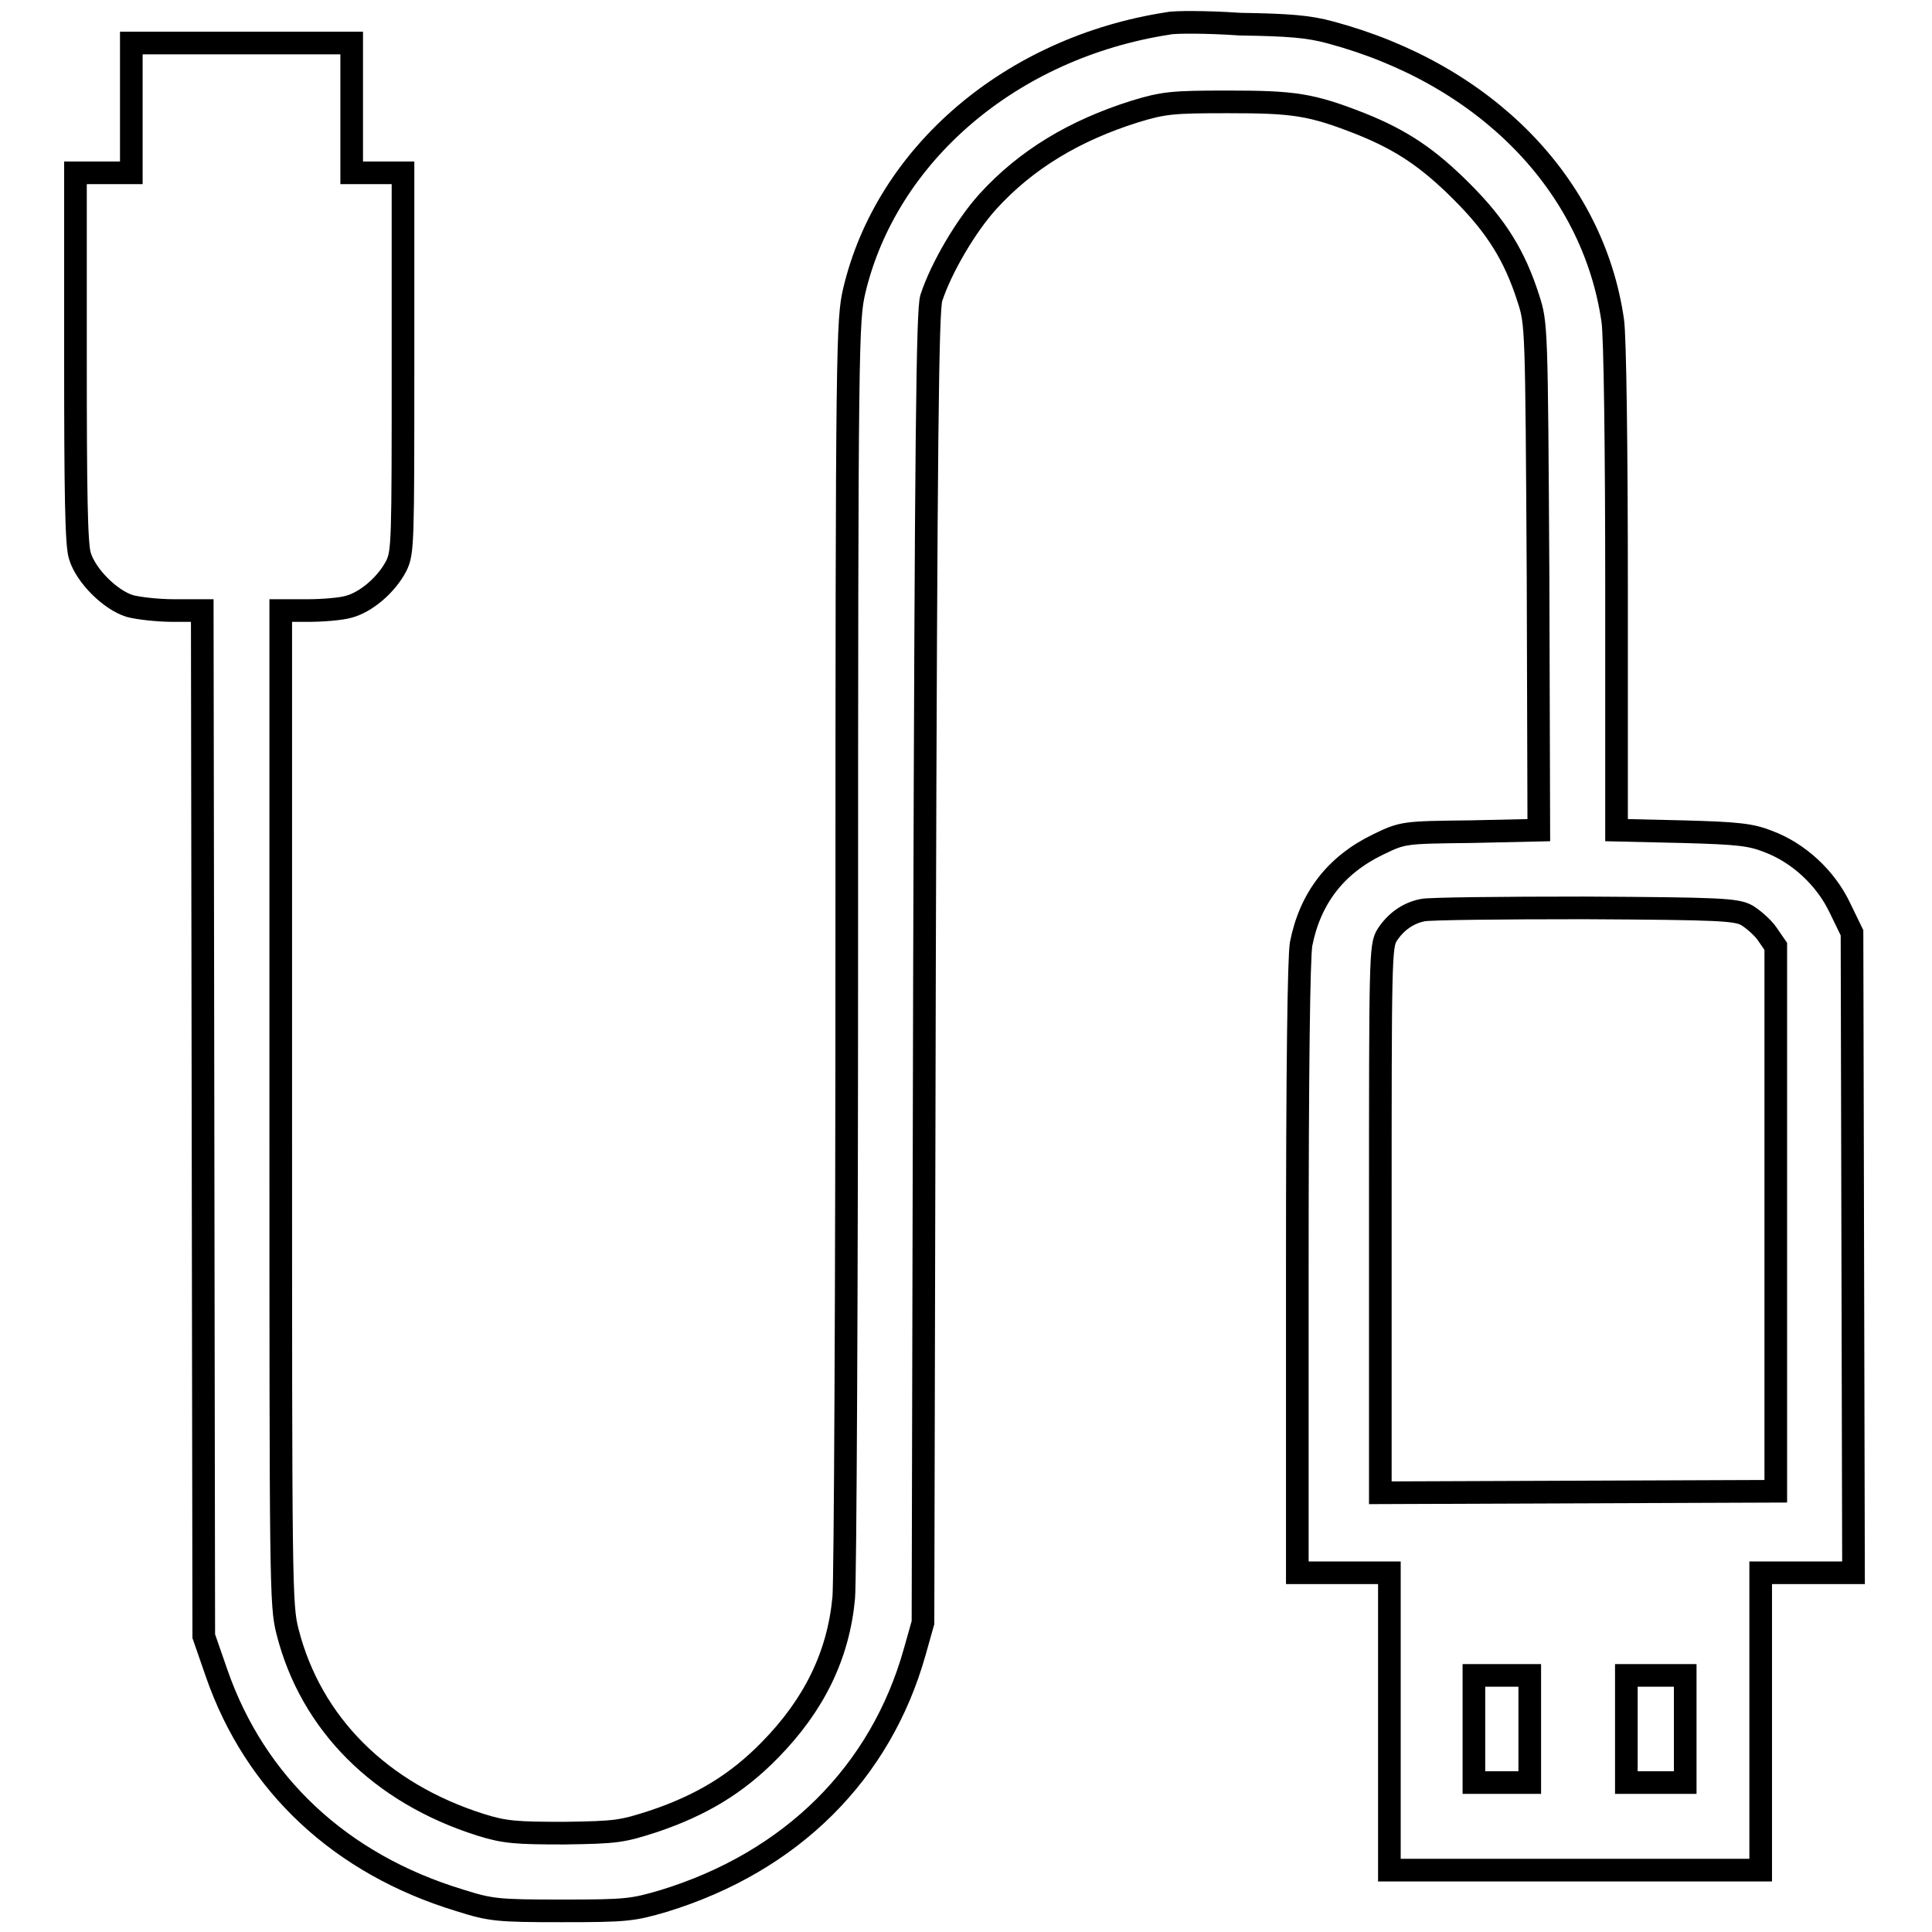
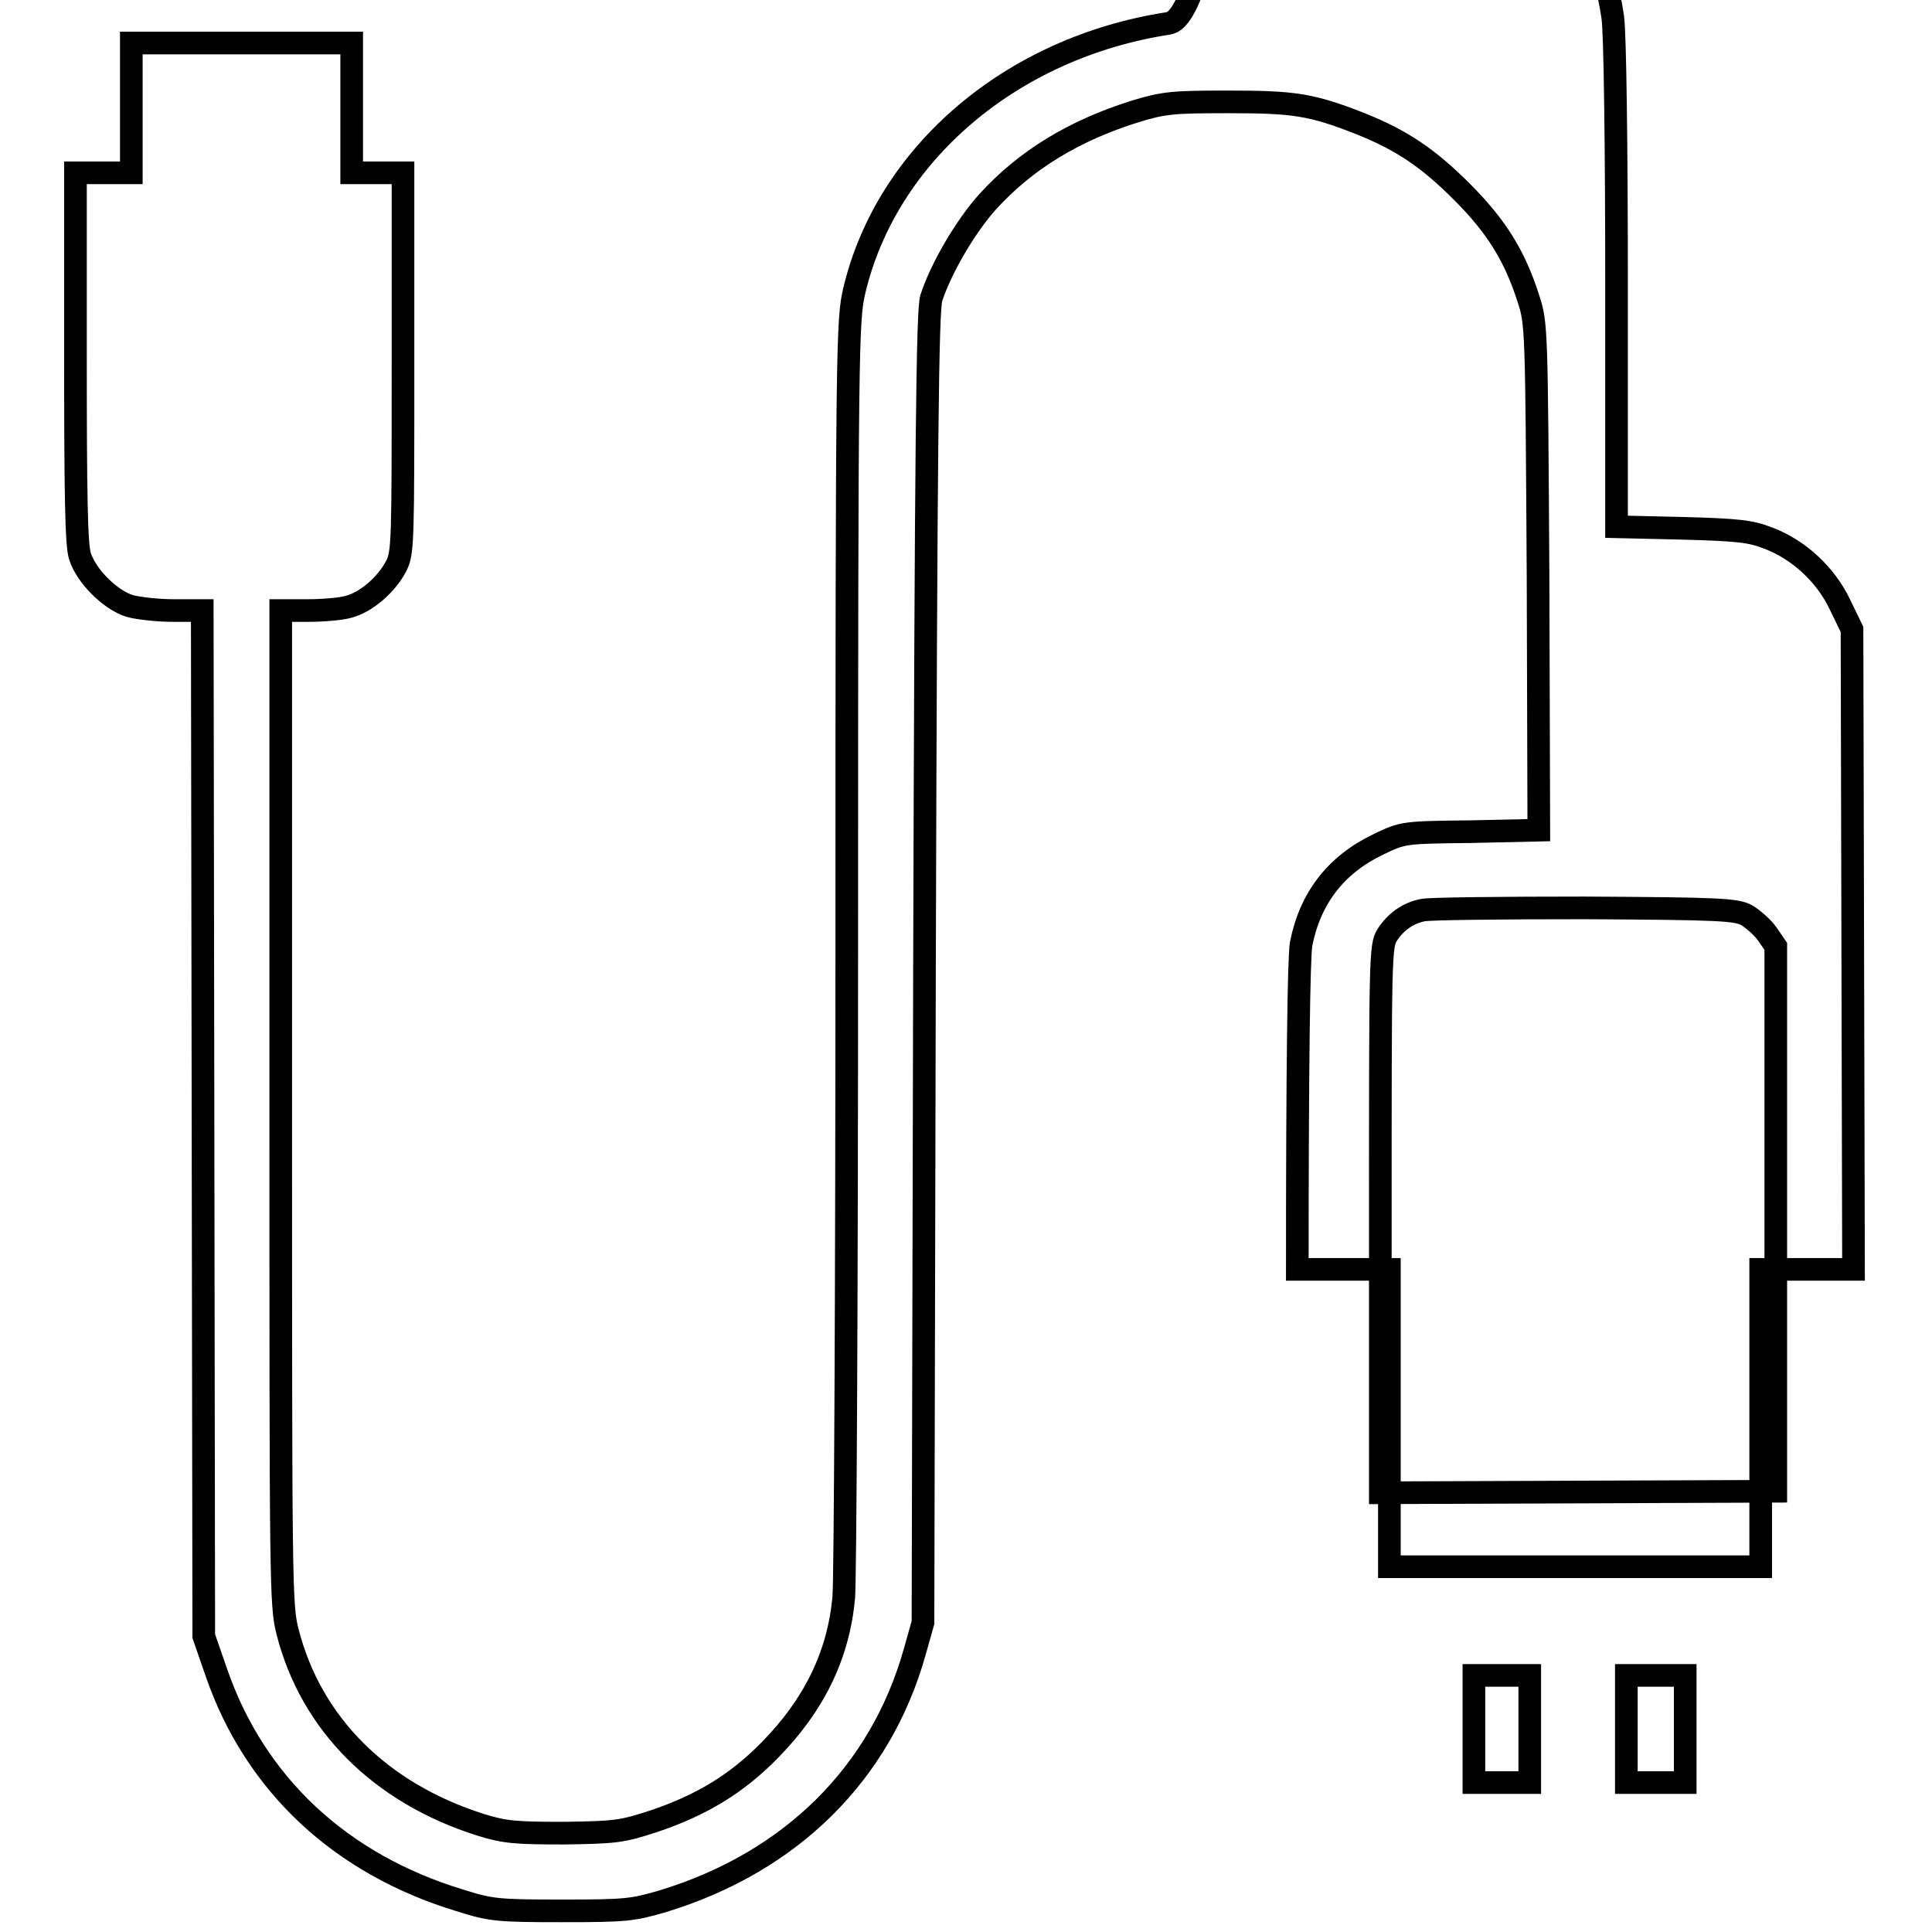
<svg xmlns="http://www.w3.org/2000/svg" version="1.1" x="0px" y="0px" viewBox="0 0 256 256" enable-background="new 0 0 256 256" xml:space="preserve">
  <g>
    <g>
      <g>
-         <path stroke-width="3" fill-opacity="0" stroke="#000000" d="M154.8,3.1c-20.8,3.2-37.3,17.3-41.6,35.4c-0.9,3.9-1,6.3-1,86.8c0,45.5-0.2,84.4-0.4,86.4c-0.7,7.6-3.9,14.2-9.8,20.2c-4.4,4.5-9.1,7.3-15.3,9.4c-4.3,1.4-5,1.5-11.9,1.6c-6.4,0-7.9-0.1-11.1-1.1c-13.3-4.2-22.5-13.4-25.6-25.6c-0.9-3.5-0.9-6.1-0.9-69.5V80.9h3.6c1.9,0,4.4-0.2,5.4-0.5c2.3-0.6,5-2.9,6.3-5.4c0.9-1.8,0.9-3.1,0.9-27V22.9h-3.4h-3.4v-8.6V5.7H31.9H17.4v8.6v8.6h-3.7H10v24.4c0,17.9,0.1,25,0.6,26.4c0.8,2.6,4,5.8,6.6,6.6c1.1,0.3,3.7,0.6,5.8,0.6h3.8l0.1,67.9l0.1,68l1.7,4.9c5.1,14.7,16.4,25.3,32.2,30.1c4.1,1.3,5,1.4,13.5,1.4c8.6,0,9.4-0.1,13.5-1.3c17-5.2,28.8-17,33.3-33l1.1-3.9l0.2-86.8c0.2-70.2,0.4-87.1,0.9-88.7c1.3-4,4.6-9.6,7.5-12.8c5.1-5.6,11.5-9.4,19.4-11.9c3.9-1.2,5.1-1.3,12.4-1.3c8.7,0,11,0.3,17.6,2.9c5.5,2.2,9,4.6,13.4,9c4.6,4.6,7,8.5,8.8,14.1c1.1,3.4,1.1,3.5,1.3,37l0.1,33.5l-9,0.2c-8.9,0.1-9,0.1-12.3,1.7c-5.6,2.7-9,7.1-10.2,13.2c-0.3,1.9-0.5,16.2-0.5,43.1v40.2h6.1h6.1v19.7v19.7h24.6h24.6v-19.7v-19.7h6.1h6.2l-0.1-42.4l-0.1-42.4l-1.6-3.3c-1.9-4-5.5-7.3-9.5-8.8c-2.3-0.9-3.9-1.1-11.4-1.3l-8.7-0.2v-32c0-18.6-0.2-33.5-0.5-35.5c-2.6-18.1-16.9-32.7-37.4-38.2c-2.9-0.8-5.6-1-12-1.1C160,2.9,155.6,2.9,154.8,3.1z M231.5,121.3c0.8,0.5,2.1,1.6,2.7,2.5l1.1,1.6v36.1v36.1l-26.2,0.1l-26.2,0.1v-36.2c0-34.5,0-36.3,0.9-37.7c1.1-1.7,2.7-2.9,4.7-3.3c0.8-0.2,10.5-0.3,21.4-0.3C227.9,120.4,230.1,120.5,231.5,121.3z M202.7,229.1v7.1H199h-3.7v-7.1v-7.1h3.7h3.7V229.1z M223.3,229.1v7.1h-3.9h-3.9v-7.1v-7.1h3.9h3.9V229.1z" />
+         <path stroke-width="3" fill-opacity="0" stroke="#000000" d="M154.8,3.1c-20.8,3.2-37.3,17.3-41.6,35.4c-0.9,3.9-1,6.3-1,86.8c0,45.5-0.2,84.4-0.4,86.4c-0.7,7.6-3.9,14.2-9.8,20.2c-4.4,4.5-9.1,7.3-15.3,9.4c-4.3,1.4-5,1.5-11.9,1.6c-6.4,0-7.9-0.1-11.1-1.1c-13.3-4.2-22.5-13.4-25.6-25.6c-0.9-3.5-0.9-6.1-0.9-69.5V80.9h3.6c1.9,0,4.4-0.2,5.4-0.5c2.3-0.6,5-2.9,6.3-5.4c0.9-1.8,0.9-3.1,0.9-27V22.9h-3.4h-3.4v-8.6V5.7H31.9H17.4v8.6v8.6h-3.7H10v24.4c0,17.9,0.1,25,0.6,26.4c0.8,2.6,4,5.8,6.6,6.6c1.1,0.3,3.7,0.6,5.8,0.6h3.8l0.1,67.9l0.1,68l1.7,4.9c5.1,14.7,16.4,25.3,32.2,30.1c4.1,1.3,5,1.4,13.5,1.4c8.6,0,9.4-0.1,13.5-1.3c17-5.2,28.8-17,33.3-33l1.1-3.9l0.2-86.8c0.2-70.2,0.4-87.1,0.9-88.7c1.3-4,4.6-9.6,7.5-12.8c5.1-5.6,11.5-9.4,19.4-11.9c3.9-1.2,5.1-1.3,12.4-1.3c8.7,0,11,0.3,17.6,2.9c5.5,2.2,9,4.6,13.4,9c4.6,4.6,7,8.5,8.8,14.1c1.1,3.4,1.1,3.5,1.3,37l0.1,33.5l-9,0.2c-8.9,0.1-9,0.1-12.3,1.7c-5.6,2.7-9,7.1-10.2,13.2c-0.3,1.9-0.5,16.2-0.5,43.1h6.1h6.1v19.7v19.7h24.6h24.6v-19.7v-19.7h6.1h6.2l-0.1-42.4l-0.1-42.4l-1.6-3.3c-1.9-4-5.5-7.3-9.5-8.8c-2.3-0.9-3.9-1.1-11.4-1.3l-8.7-0.2v-32c0-18.6-0.2-33.5-0.5-35.5c-2.6-18.1-16.9-32.7-37.4-38.2c-2.9-0.8-5.6-1-12-1.1C160,2.9,155.6,2.9,154.8,3.1z M231.5,121.3c0.8,0.5,2.1,1.6,2.7,2.5l1.1,1.6v36.1v36.1l-26.2,0.1l-26.2,0.1v-36.2c0-34.5,0-36.3,0.9-37.7c1.1-1.7,2.7-2.9,4.7-3.3c0.8-0.2,10.5-0.3,21.4-0.3C227.9,120.4,230.1,120.5,231.5,121.3z M202.7,229.1v7.1H199h-3.7v-7.1v-7.1h3.7h3.7V229.1z M223.3,229.1v7.1h-3.9h-3.9v-7.1v-7.1h3.9h3.9V229.1z" />
      </g>
    </g>
  </g>
</svg>